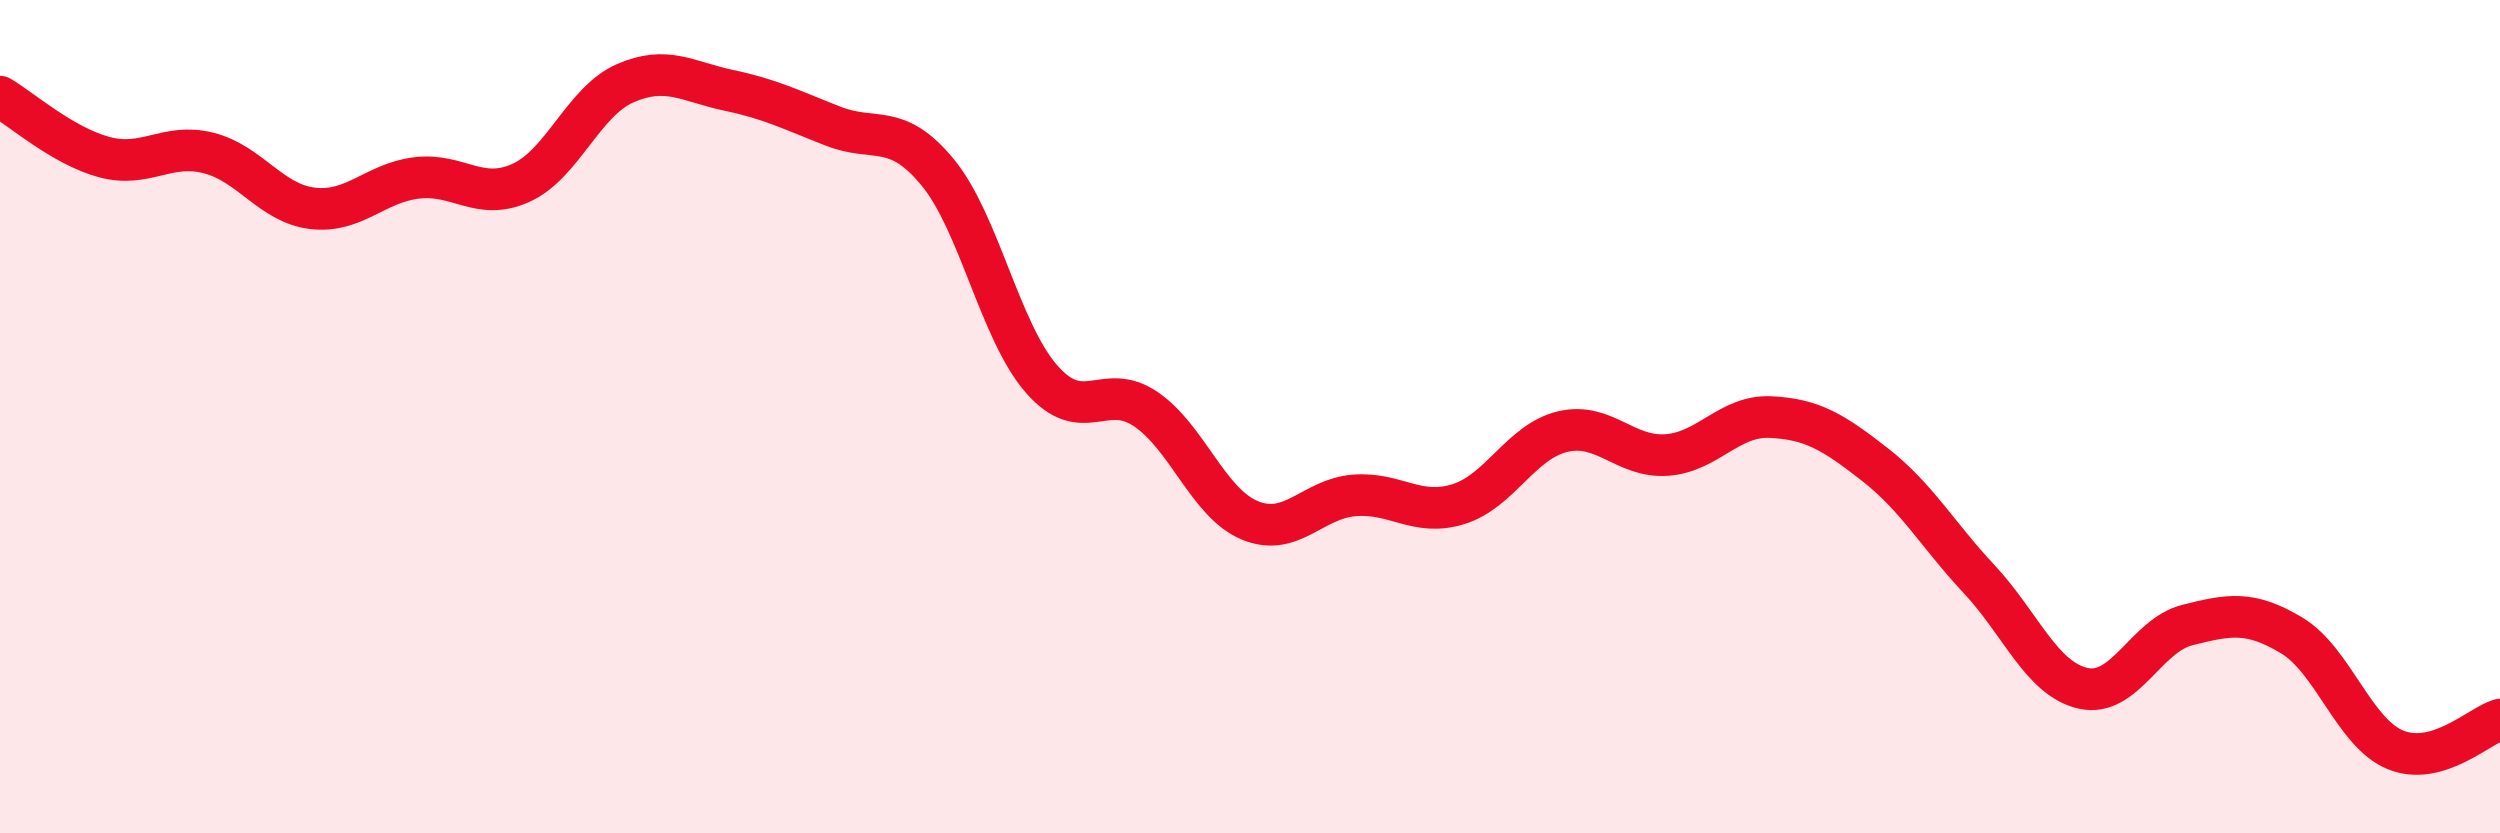
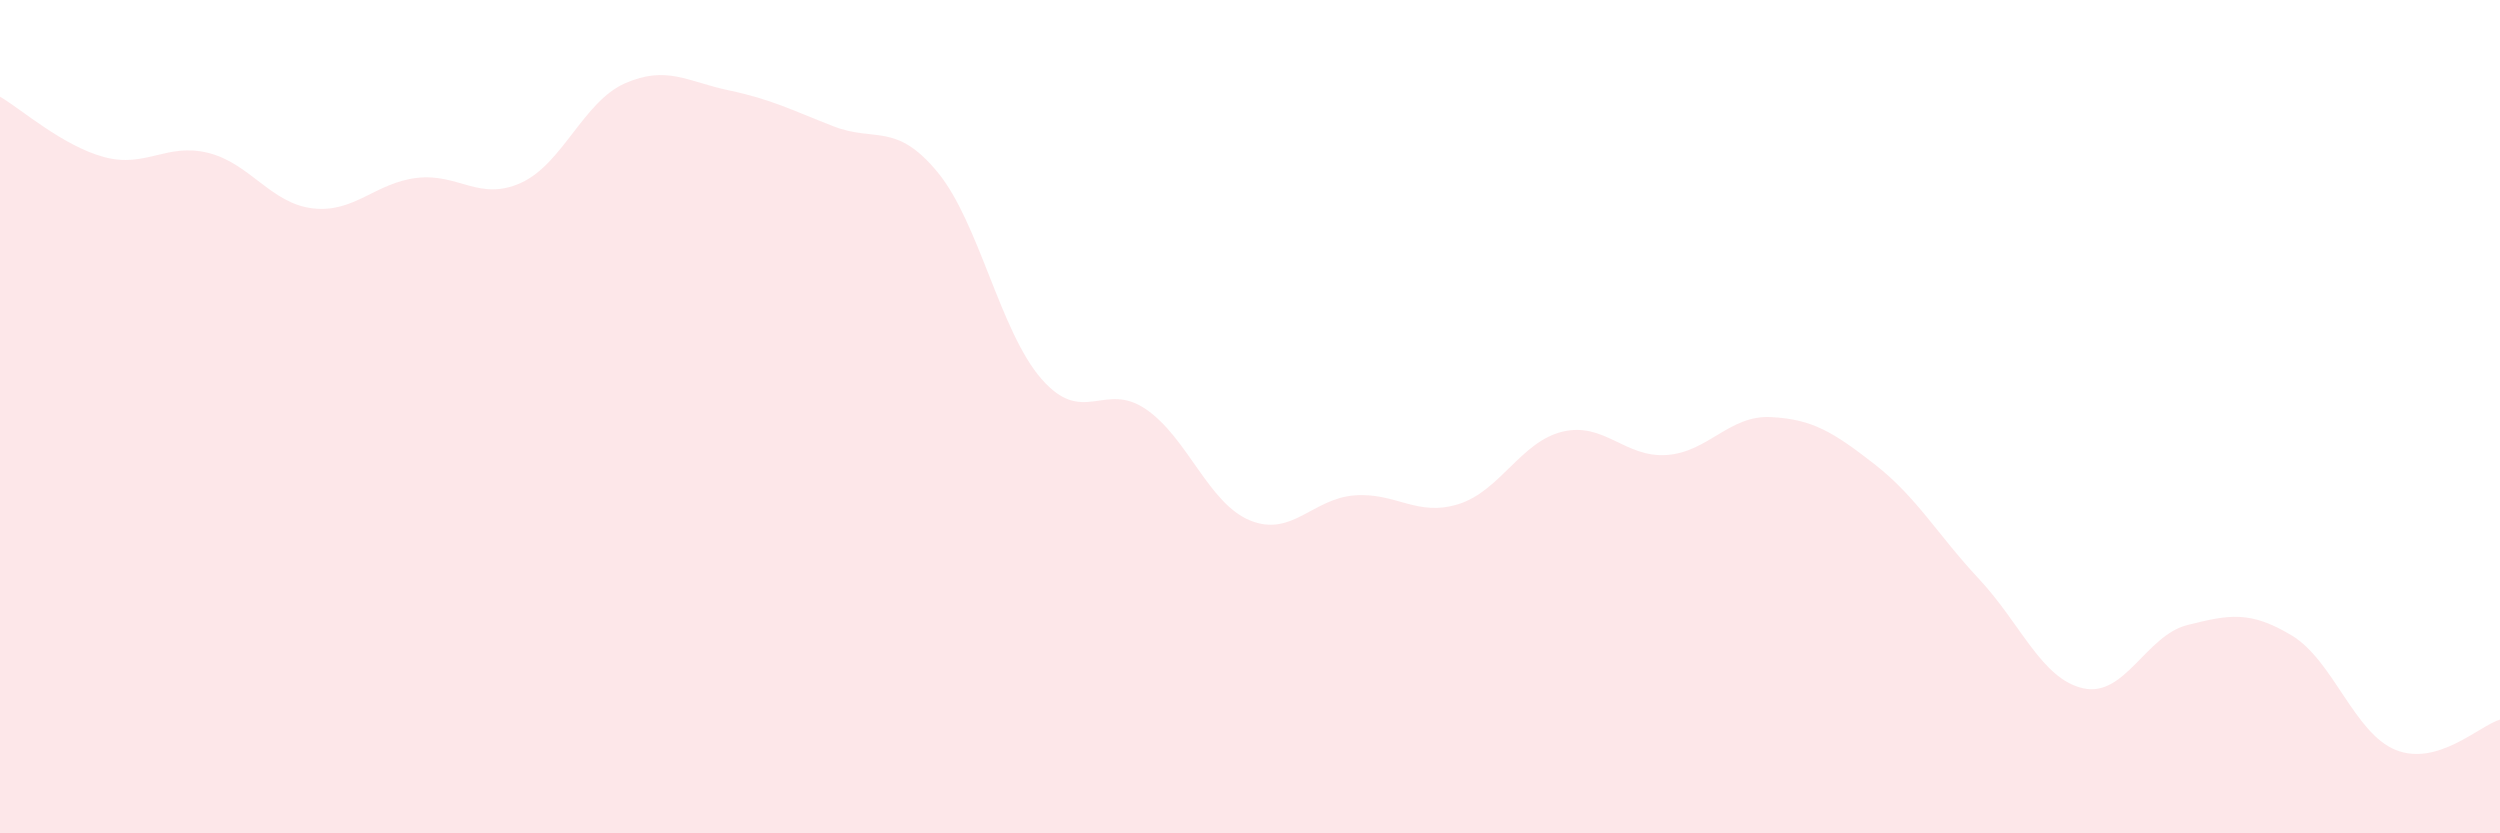
<svg xmlns="http://www.w3.org/2000/svg" width="60" height="20" viewBox="0 0 60 20">
  <path d="M 0,2.32 C 0.5,2.61 1.5,3.5 2.5,3.77 C 3.5,4.04 4,3.42 5,3.67 C 6,3.92 6.5,4.88 7.5,5 C 8.5,5.12 9,4.39 10,4.27 C 11,4.15 11.5,4.84 12.5,4.39 C 13.5,3.94 14,2.44 15,2 C 16,1.56 16.5,1.96 17.5,2.17 C 18.5,2.38 19,2.64 20,3.03 C 21,3.42 21.5,2.92 22.5,4.13 C 23.5,5.34 24,7.96 25,9.1 C 26,10.24 26.5,9.14 27.5,9.82 C 28.5,10.5 29,12.08 30,12.49 C 31,12.9 31.5,11.97 32.5,11.89 C 33.5,11.81 34,12.41 35,12.1 C 36,11.79 36.5,10.6 37.5,10.36 C 38.5,10.12 39,10.99 40,10.92 C 41,10.85 41.5,9.96 42.5,10.01 C 43.5,10.06 44,10.37 45,11.15 C 46,11.93 46.5,12.83 47.5,13.9 C 48.5,14.97 49,16.3 50,16.52 C 51,16.74 51.5,15.25 52.5,15 C 53.5,14.75 54,14.65 55,15.25 C 56,15.85 56.5,17.6 57.5,18 C 58.5,18.4 59.5,17.42 60,17.27L60 20L0 20Z" fill="#EB0A25" opacity="0.1" stroke-linecap="round" stroke-linejoin="round" />
-   <path d="M 0,2.32 C 0.5,2.61 1.5,3.5 2.5,3.77 C 3.5,4.04 4,3.42 5,3.67 C 6,3.92 6.5,4.88 7.5,5 C 8.5,5.12 9,4.39 10,4.27 C 11,4.15 11.5,4.84 12.5,4.39 C 13.5,3.94 14,2.44 15,2 C 16,1.56 16.5,1.96 17.5,2.17 C 18.5,2.38 19,2.64 20,3.03 C 21,3.42 21.5,2.92 22.5,4.13 C 23.5,5.34 24,7.96 25,9.1 C 26,10.24 26.5,9.14 27.5,9.82 C 28.5,10.5 29,12.08 30,12.49 C 31,12.9 31.5,11.97 32.5,11.89 C 33.5,11.81 34,12.41 35,12.1 C 36,11.79 36.5,10.6 37.5,10.36 C 38.5,10.12 39,10.99 40,10.92 C 41,10.85 41.5,9.96 42.5,10.01 C 43.5,10.06 44,10.37 45,11.15 C 46,11.93 46.5,12.83 47.5,13.9 C 48.5,14.97 49,16.3 50,16.52 C 51,16.74 51.5,15.25 52.5,15 C 53.5,14.75 54,14.65 55,15.25 C 56,15.85 56.5,17.6 57.5,18 C 58.5,18.4 59.5,17.42 60,17.27" stroke="#EB0A25" stroke-width="1" fill="none" stroke-linecap="round" stroke-linejoin="round" />
</svg>